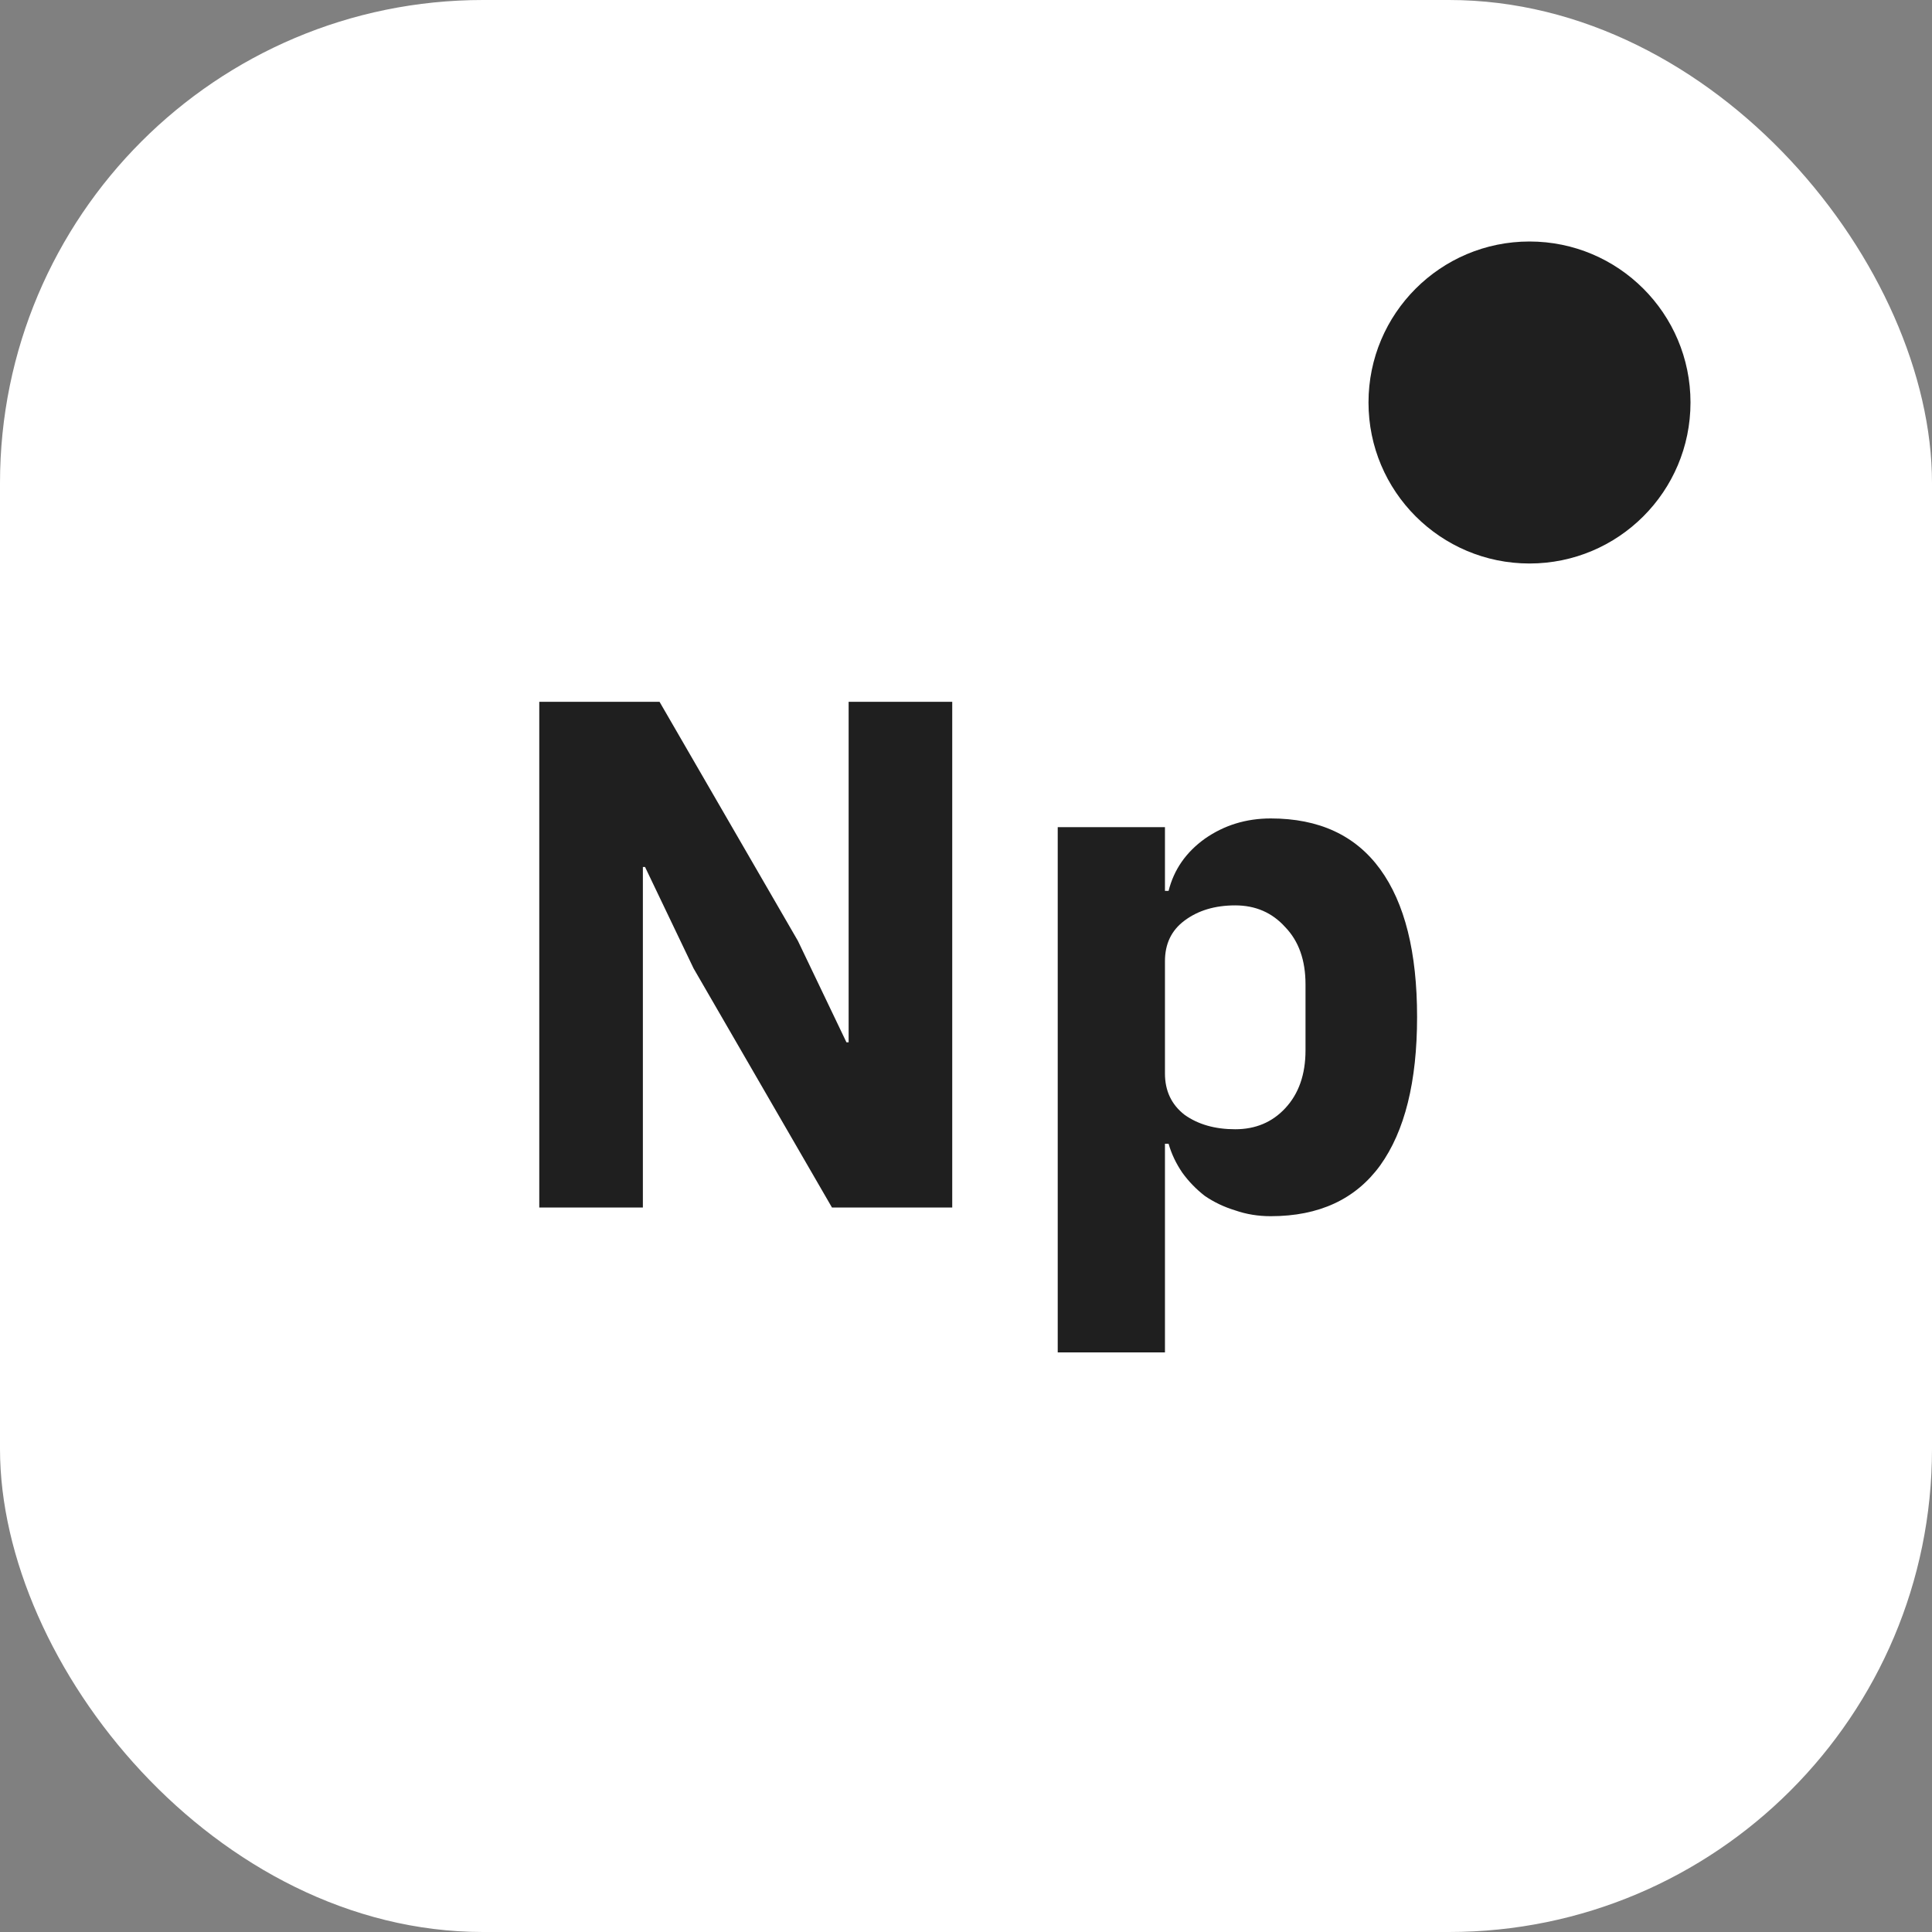
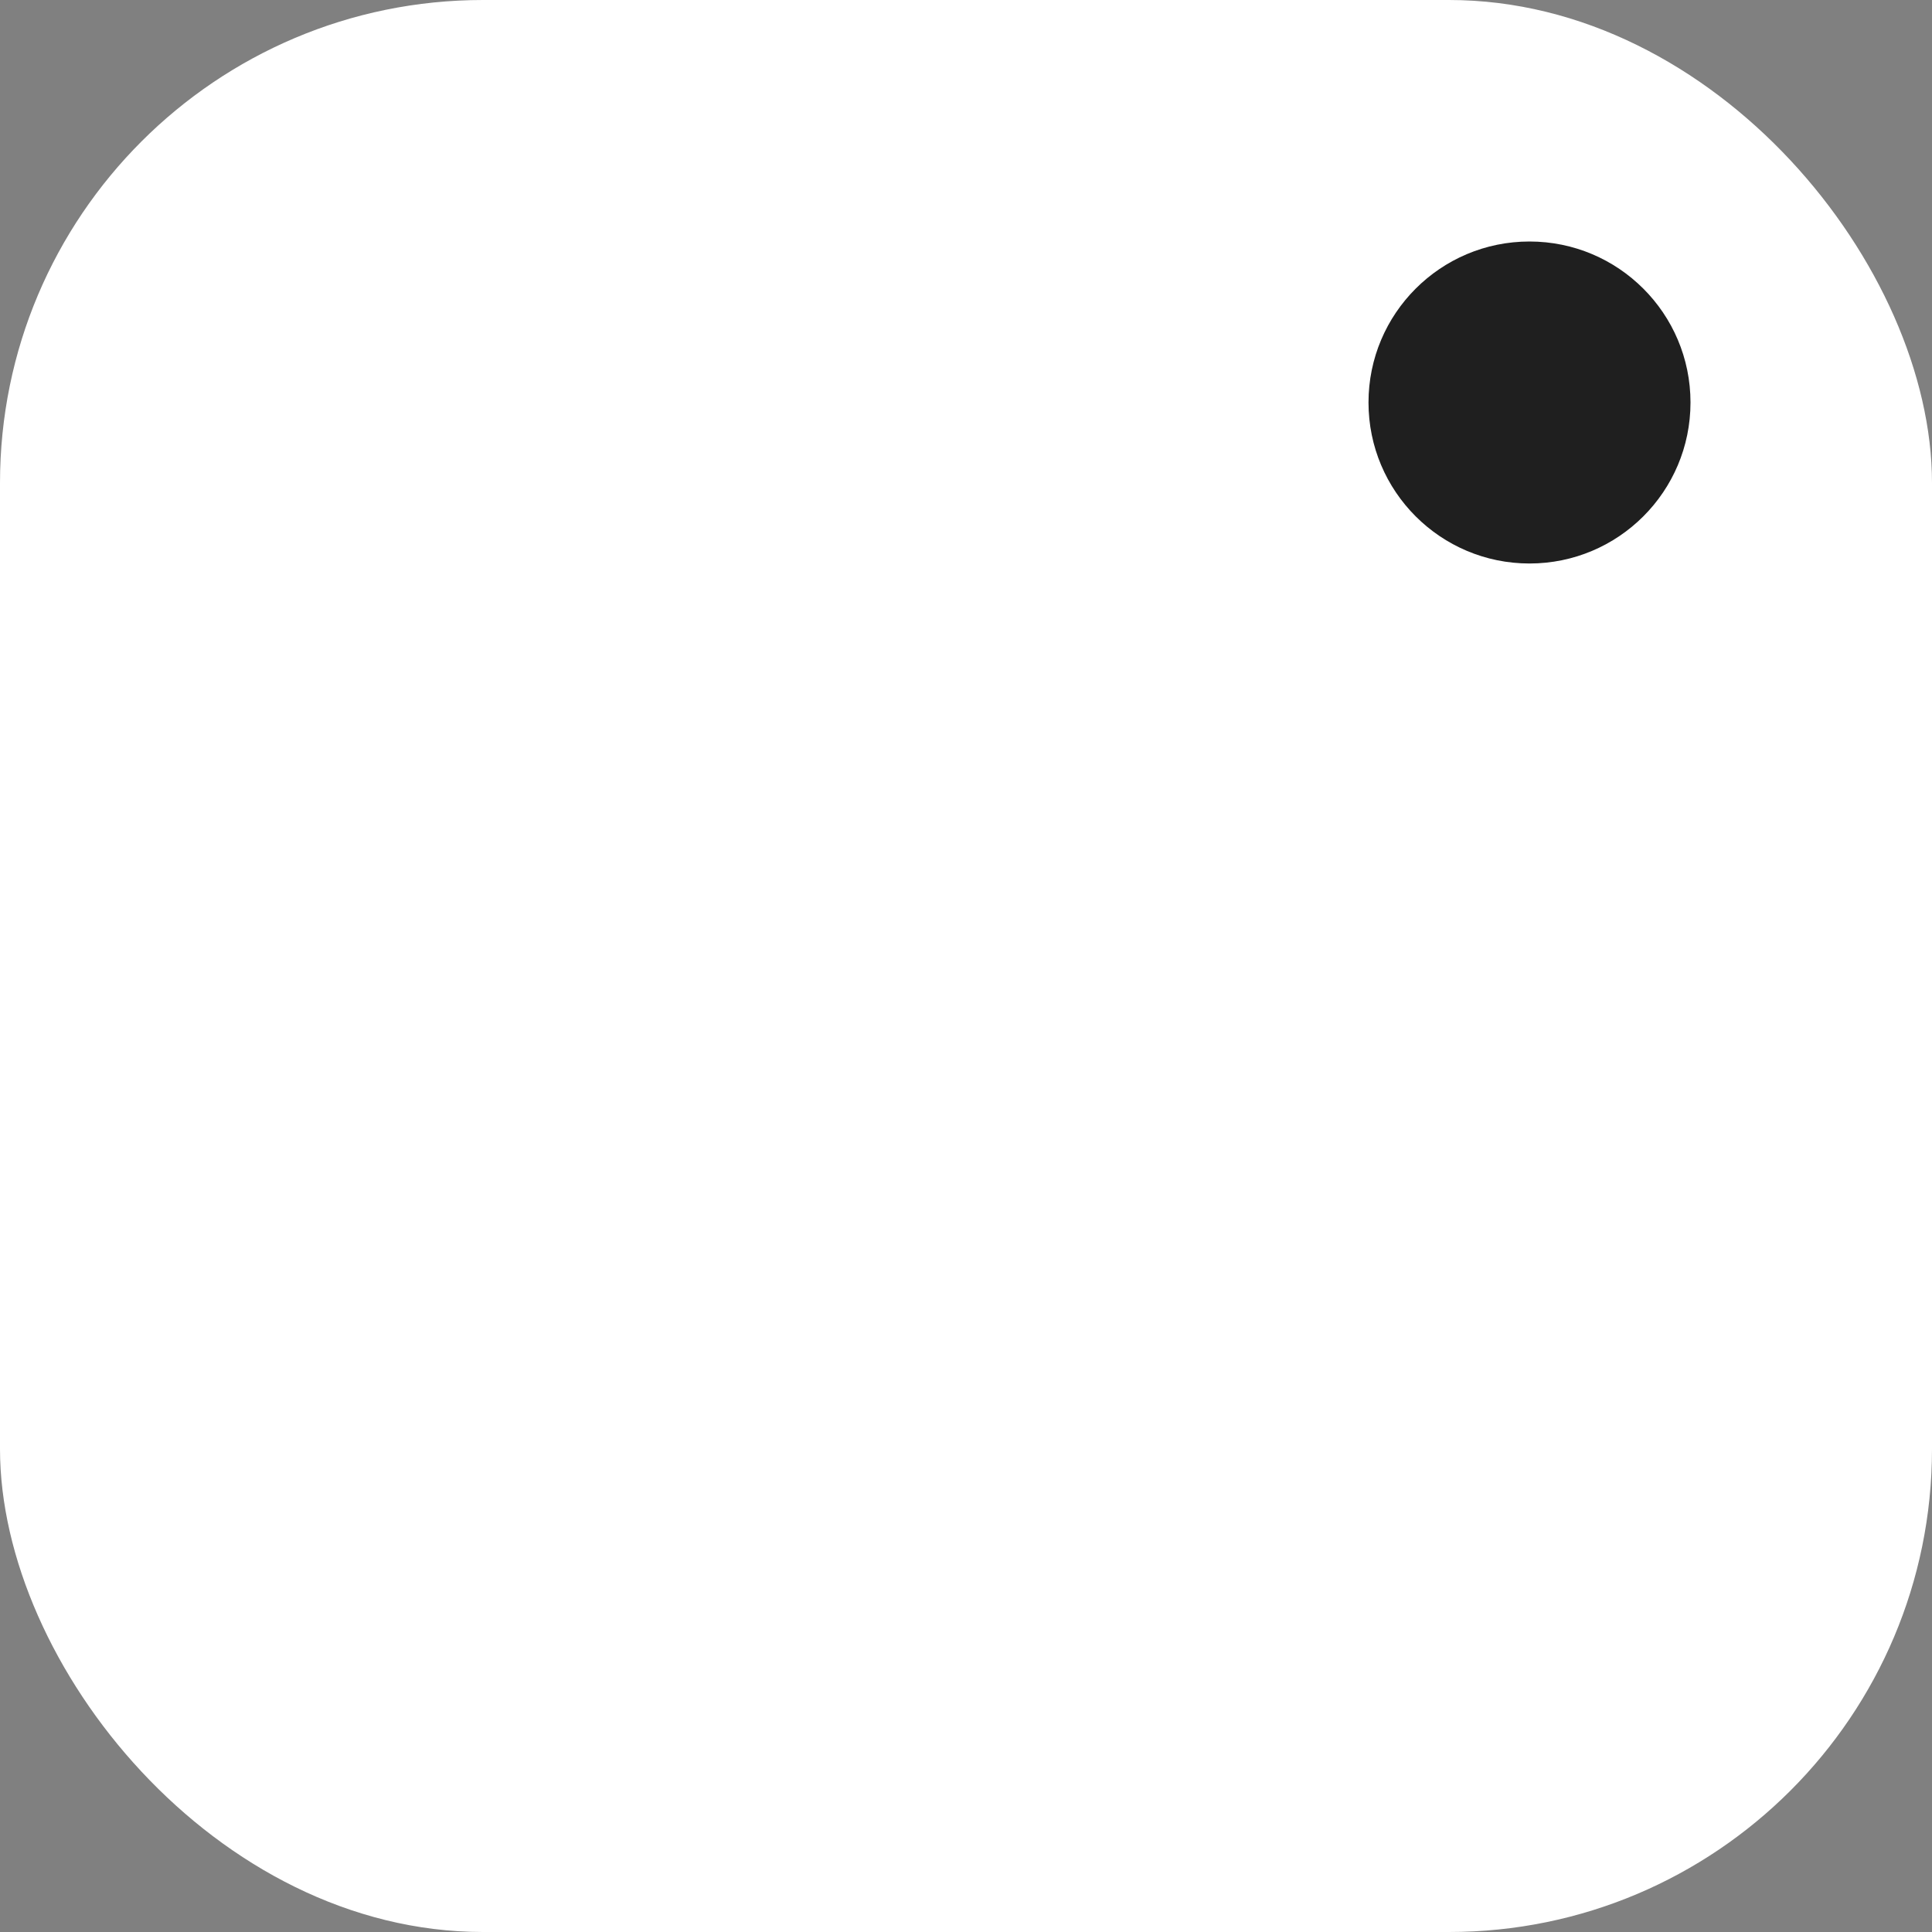
<svg xmlns="http://www.w3.org/2000/svg" width="48" height="48" viewBox="0 0 48 48" fill="none">
  <rect x="0" y="0" width="48" height="48" fill="#808080" stroke="none" />
  <rect width="48" height="48" rx="12" fill="white" />
-   <path d="M17.232 24.06L16.026 21.54H15.972V30H13.398V17.436H16.386L19.824 23.376L21.03 25.896H21.084V17.436H23.658V30H20.67L17.232 24.06ZM26.279 20.55H28.943V22.134H29.033C29.165 21.606 29.465 21.174 29.933 20.838C30.413 20.502 30.959 20.334 31.571 20.334C32.771 20.334 33.677 20.754 34.289 21.594C34.901 22.434 35.207 23.658 35.207 25.266C35.207 26.874 34.901 28.104 34.289 28.956C33.677 29.796 32.771 30.216 31.571 30.216C31.259 30.216 30.965 30.168 30.689 30.072C30.413 29.988 30.161 29.868 29.933 29.712C29.717 29.544 29.531 29.352 29.375 29.136C29.219 28.908 29.105 28.668 29.033 28.416H28.943V33.6H26.279V20.55ZM30.689 28.056C31.193 28.056 31.607 27.882 31.931 27.534C32.267 27.174 32.435 26.694 32.435 26.094V24.456C32.435 23.856 32.267 23.382 31.931 23.034C31.607 22.674 31.193 22.494 30.689 22.494C30.185 22.494 29.765 22.62 29.429 22.872C29.105 23.112 28.943 23.448 28.943 23.88V26.67C28.943 27.102 29.105 27.444 29.429 27.696C29.765 27.936 30.185 28.056 30.689 28.056Z" fill="#1F1F1F" />
  <circle cx="38" cy="10" r="4" fill="#1F1F1F" />
</svg>